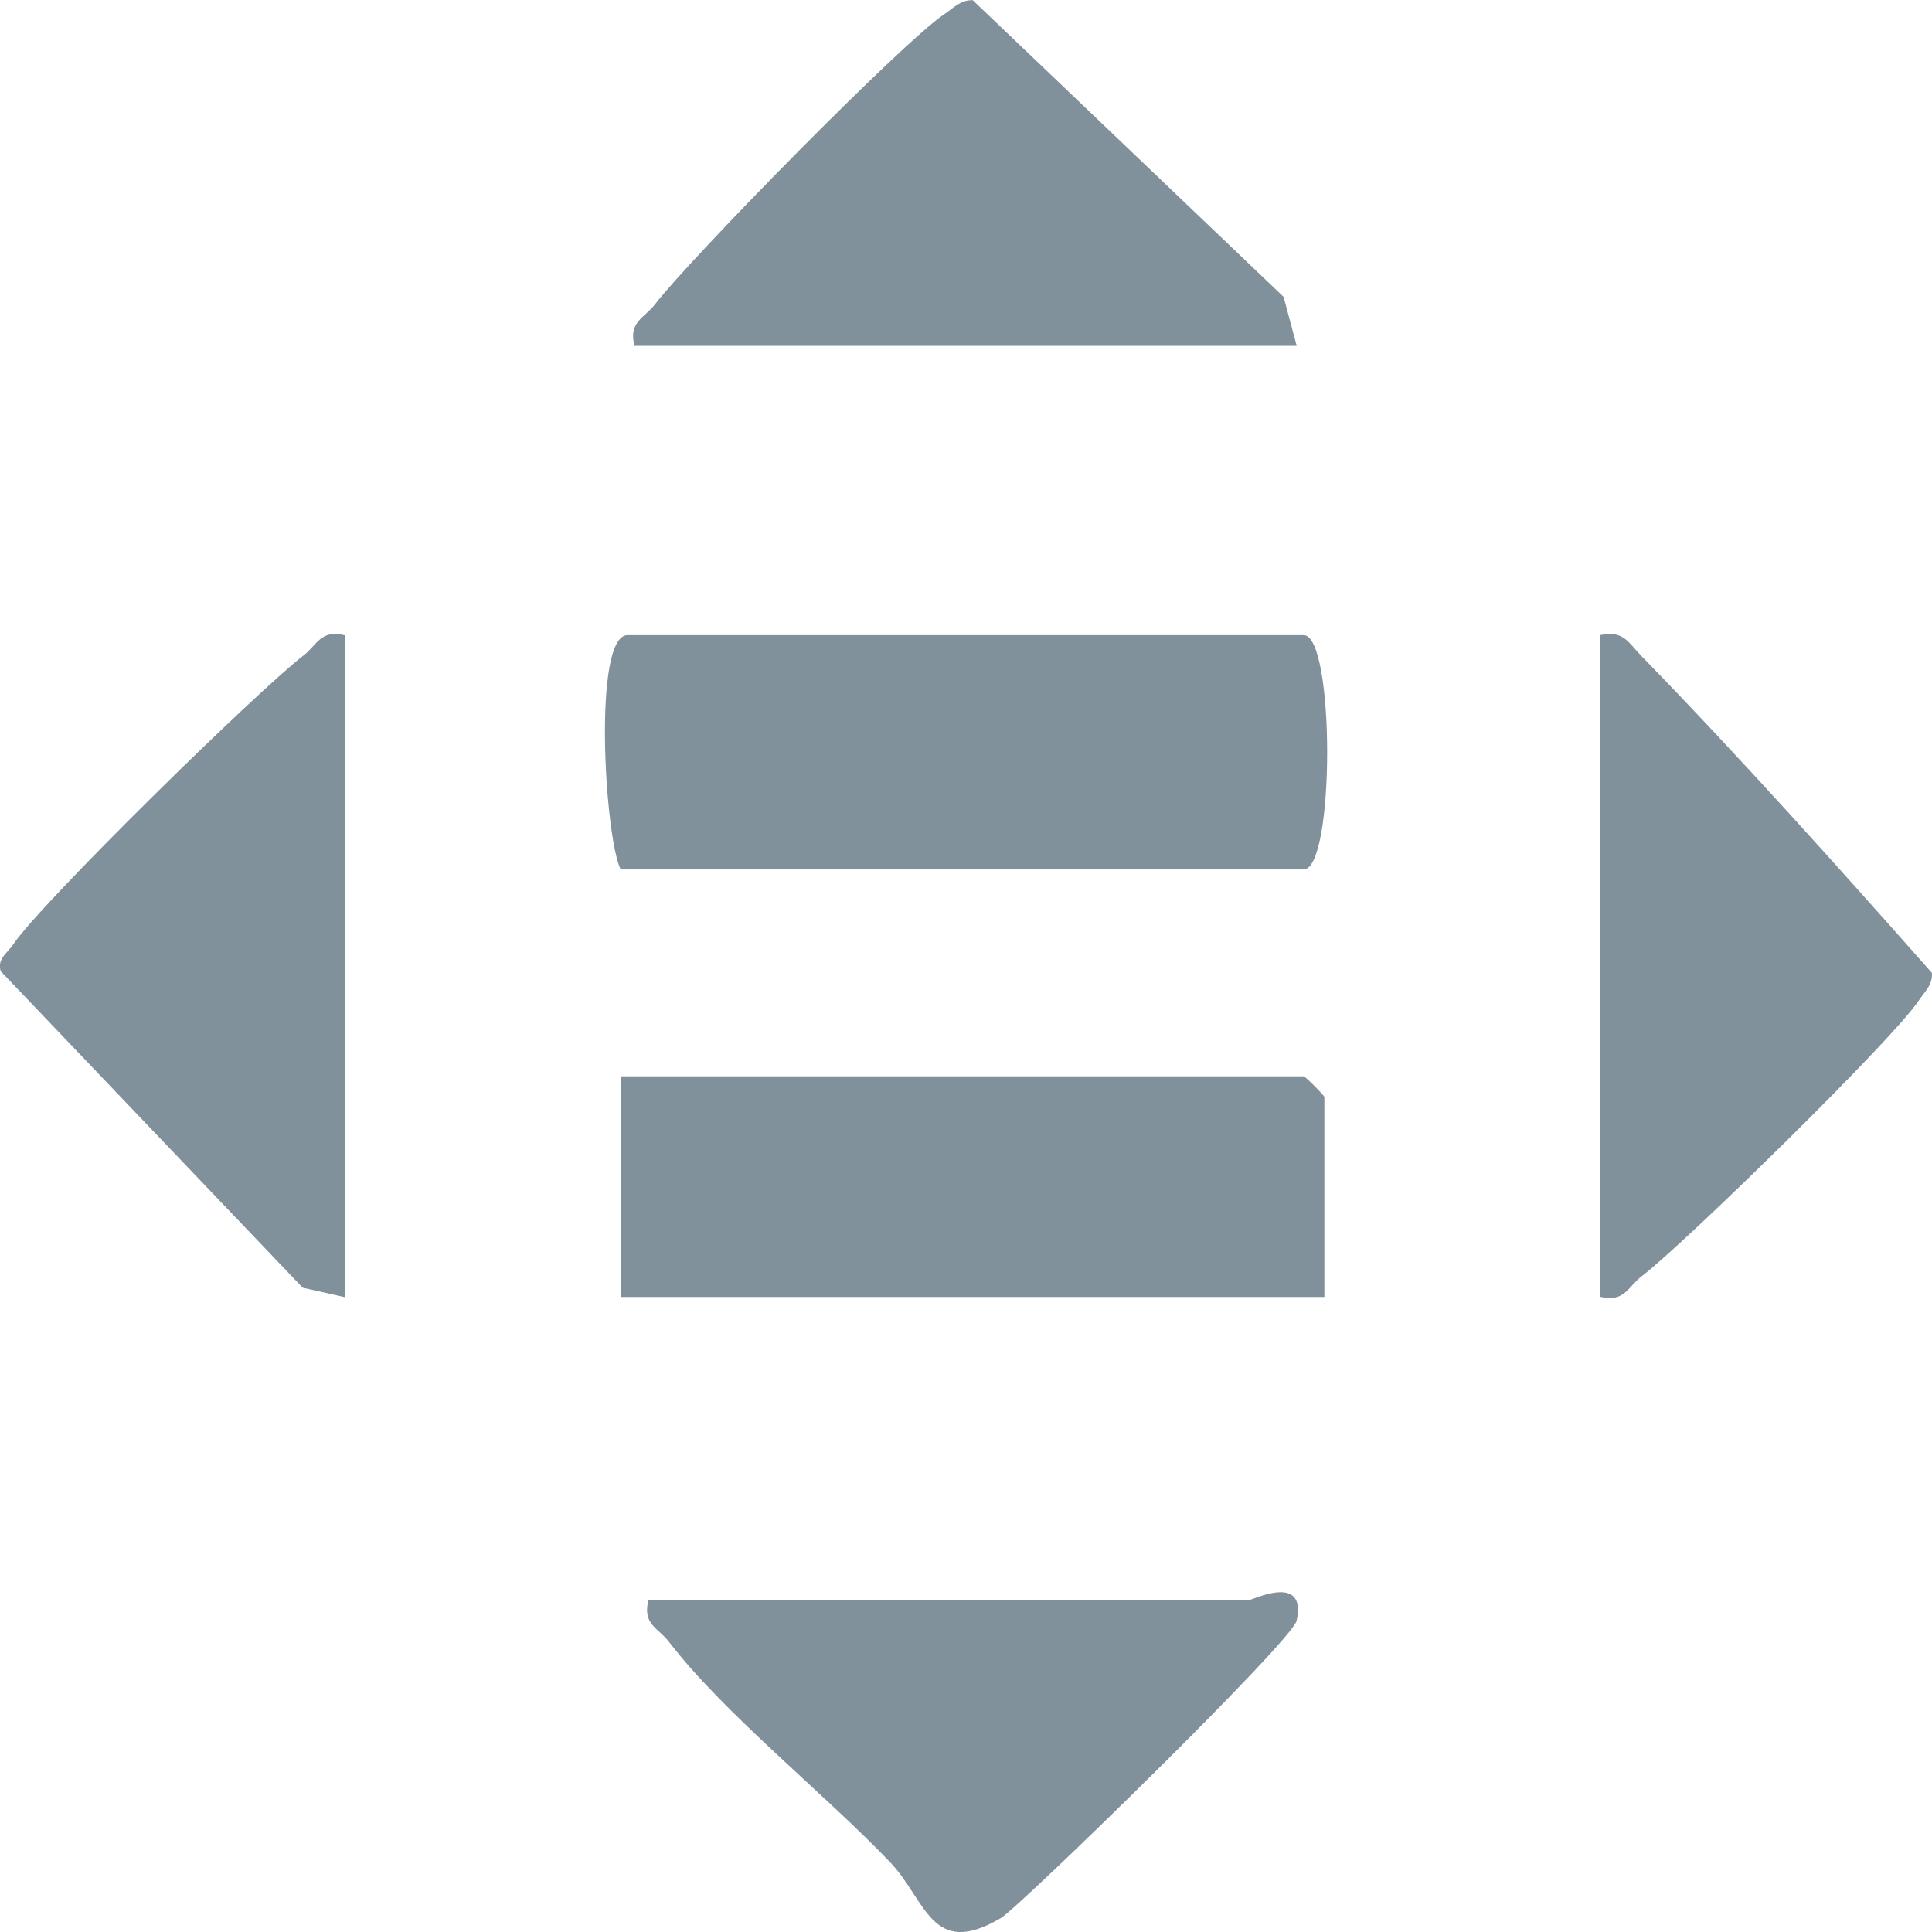
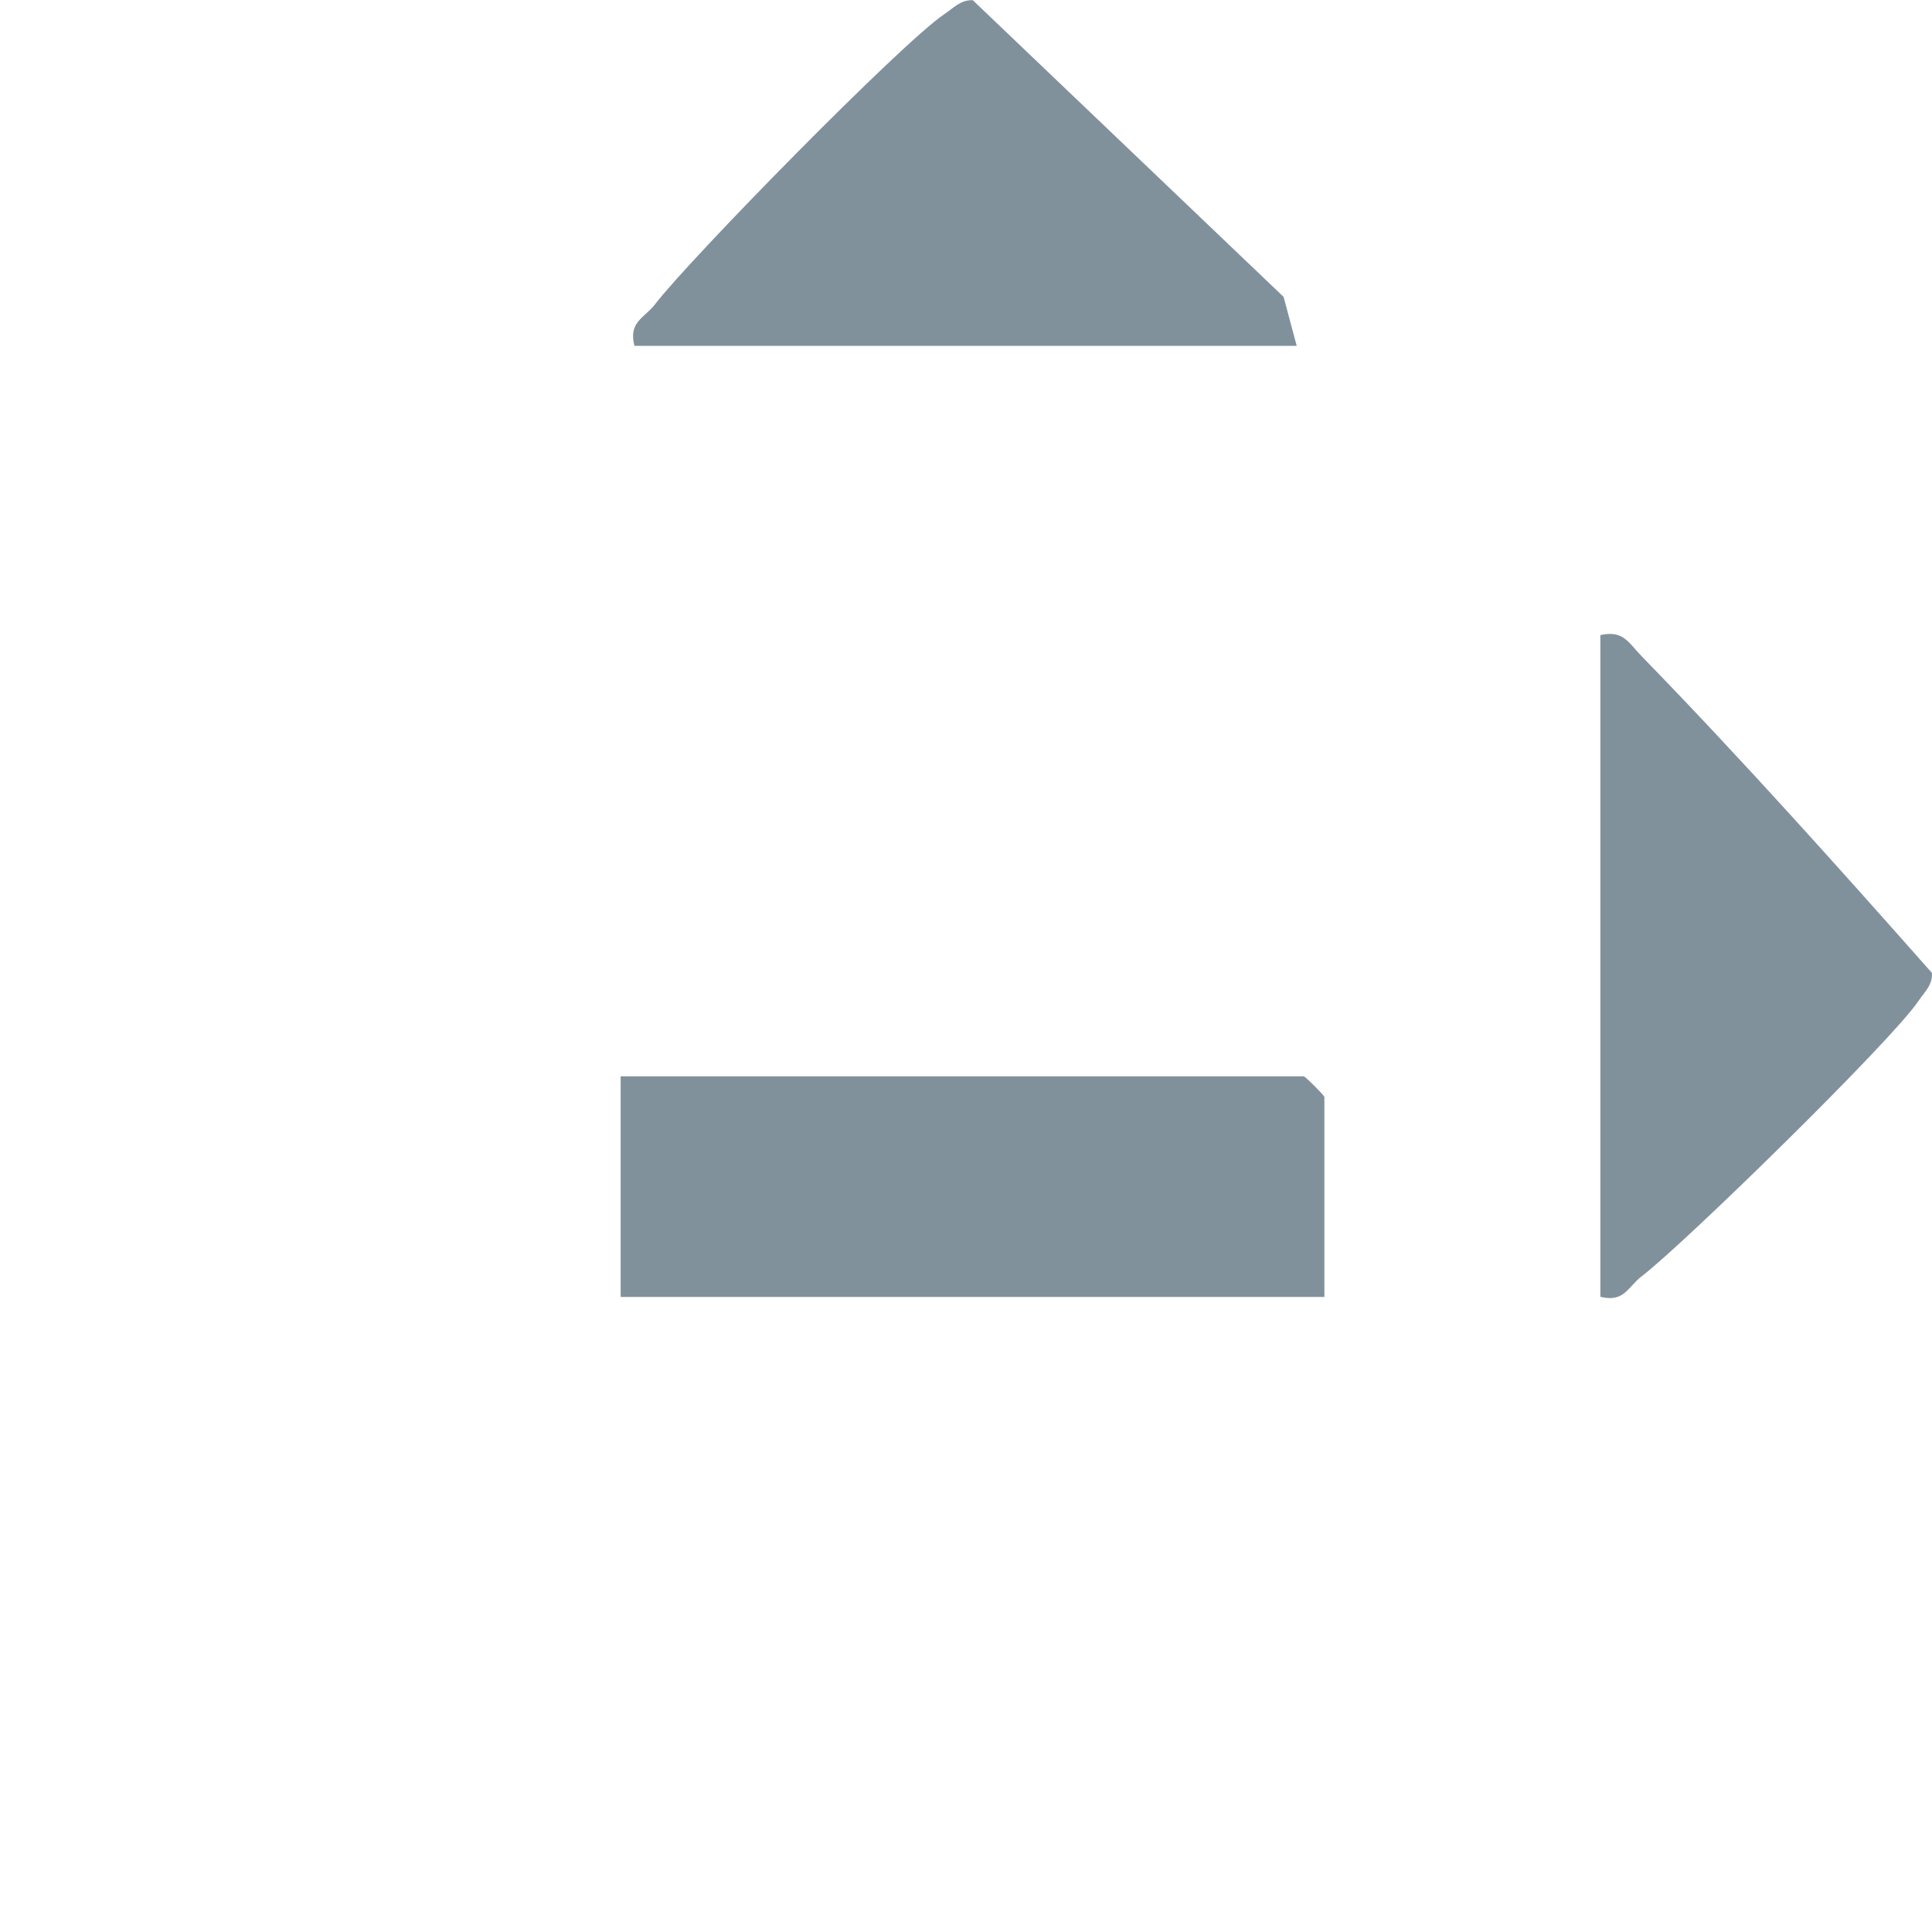
<svg xmlns="http://www.w3.org/2000/svg" width="44" height="44" viewBox="0 0 44 44" fill="none">
  <g clip-path="url(#clip0_2450_2502)">
-     <path d="M14.135 19.801C13.773 19.072 13.494 14.465 14.292 14.465H29.69C30.404 14.465 30.404 19.801 29.69 19.801H14.135Z" fill="#81919B" />
    <path d="M30.162 29.537H14.135V24.512H29.69C29.725 24.512 30.162 24.949 30.162 24.983V29.537Z" fill="#81919B" />
    <path d="M14.448 7.874C14.31 7.327 14.675 7.245 14.917 6.931C15.715 5.891 20.541 0.969 21.503 0.325C21.71 0.187 21.874 -0.005 22.154 0.004L29.233 6.761L29.532 7.877H14.448V7.874Z" fill="#81919B" />
-     <path d="M7.85 14.468V29.541L6.894 29.327L0.015 22.118C-0.066 21.835 0.16 21.712 0.289 21.524C0.933 20.562 5.863 15.735 6.903 14.936C7.221 14.694 7.299 14.33 7.85 14.468Z" fill="#81919B" />
-     <path d="M14.764 36.445H28.433C28.511 36.445 29.772 35.807 29.53 36.91C29.429 37.376 23.214 43.435 22.793 43.683C21.208 44.62 21.095 43.272 20.268 42.407C18.769 40.839 16.48 39.016 15.235 37.391C14.993 37.074 14.628 36.995 14.767 36.448L14.764 36.445Z" fill="#81919B" />
    <path d="M36.447 29.536V14.463C36.975 14.35 37.081 14.63 37.383 14.941C39.634 17.251 41.895 19.781 43.998 22.157C44.017 22.433 43.828 22.594 43.69 22.798C43.092 23.694 38.367 28.317 37.39 29.065C37.072 29.307 36.993 29.671 36.443 29.533L36.447 29.536Z" fill="#81919B" />
  </g>
  <defs>
    <clipPath id="clip0_2450_2502">
      <rect width="44" height="44" fill="white" />
    </clipPath>
  </defs>
</svg>